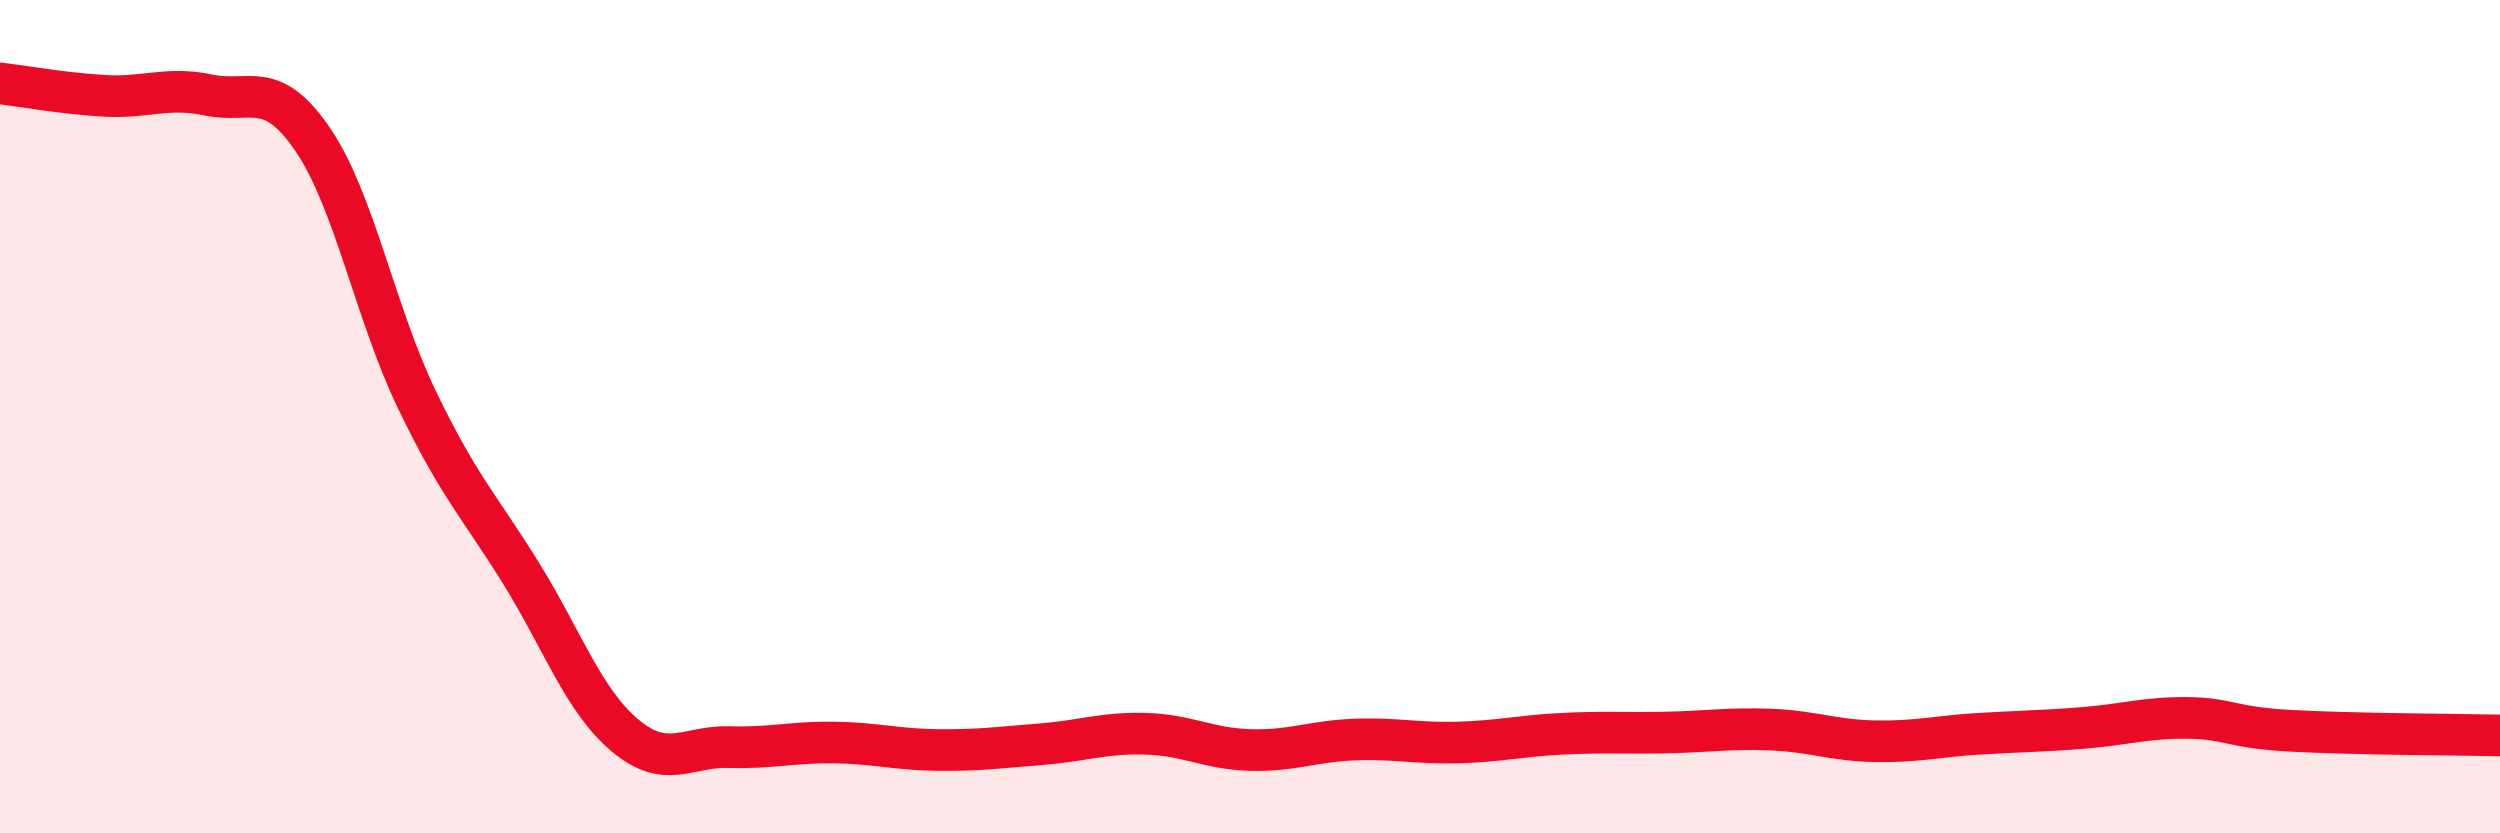
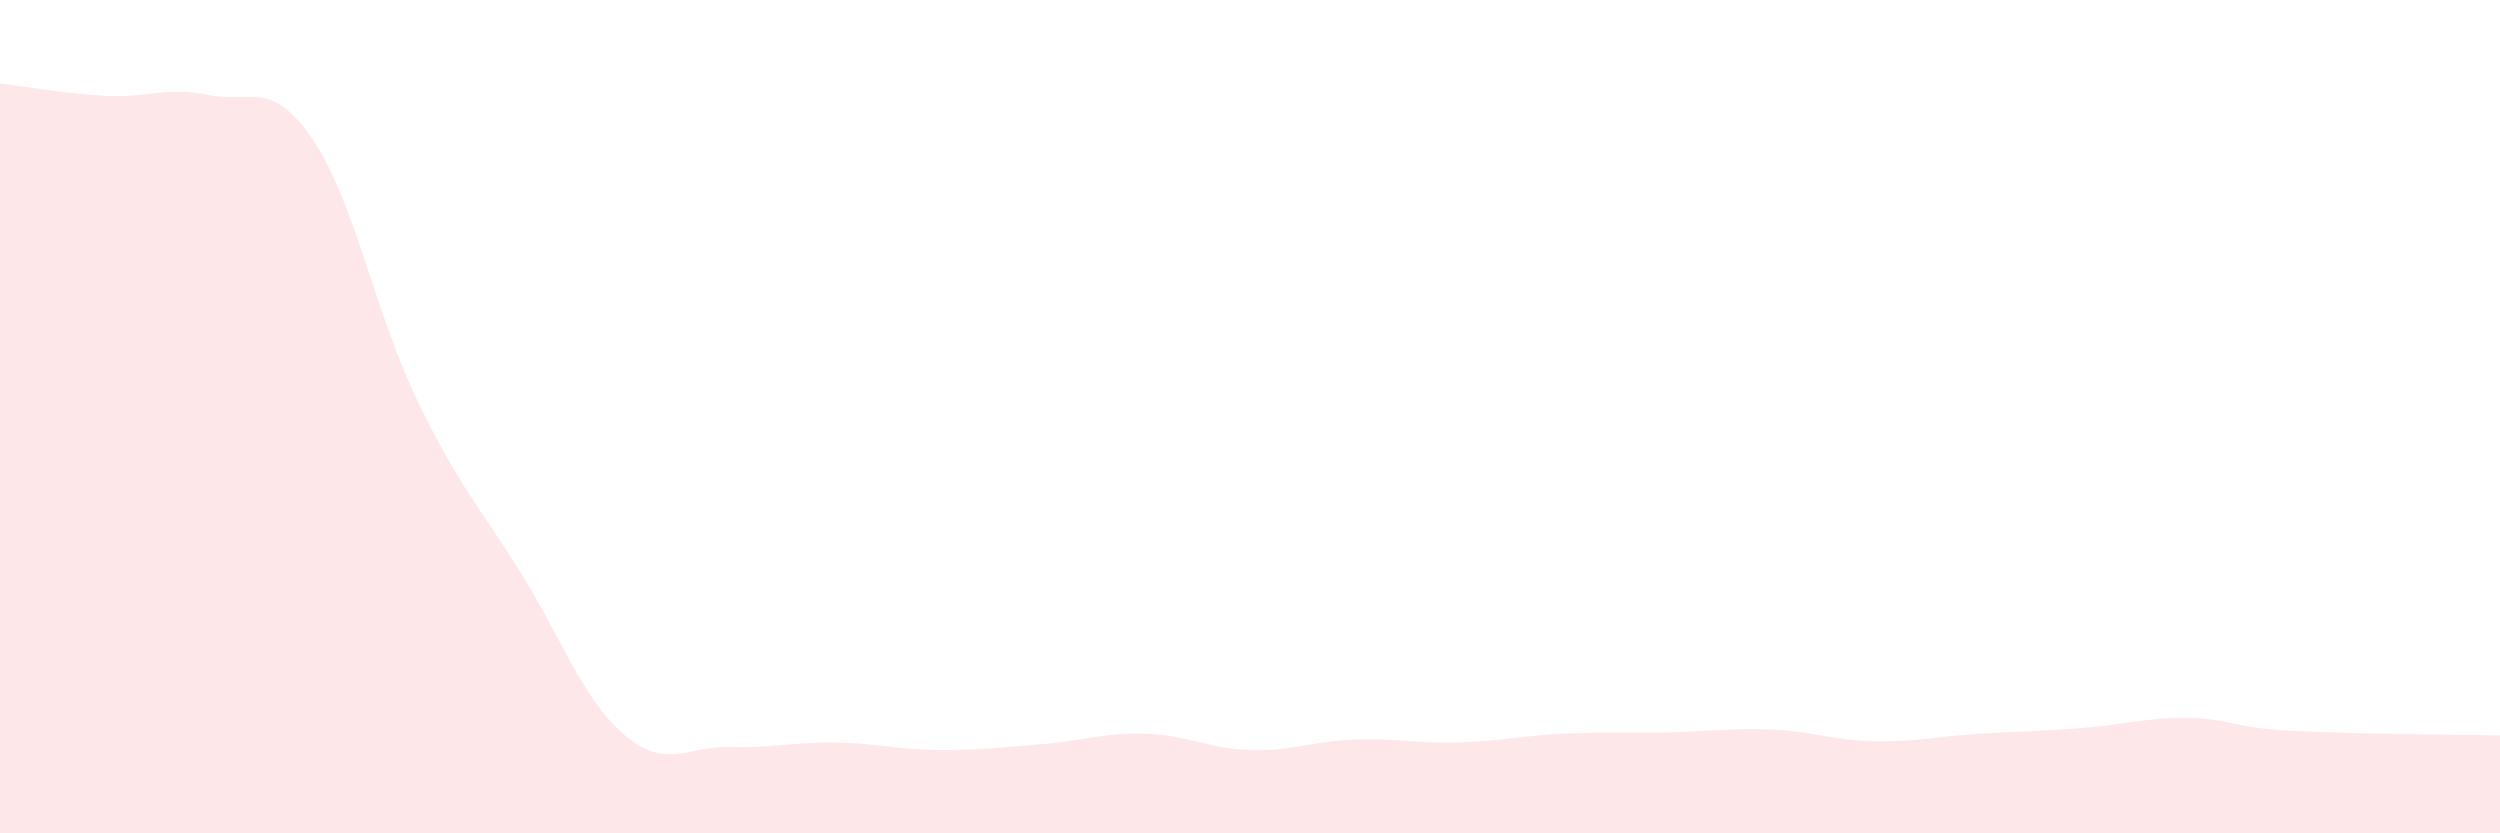
<svg xmlns="http://www.w3.org/2000/svg" width="60" height="20" viewBox="0 0 60 20">
  <path d="M 0,2 C 0.5,2.06 1.5,2.24 2.5,2.3 C 3.5,2.36 4,2.07 5,2.28 C 6,2.49 6.5,1.88 7.5,3.34 C 8.5,4.8 9,7.5 10,9.58 C 11,11.66 11.5,12.14 12.5,13.75 C 13.5,15.36 14,16.81 15,17.65 C 16,18.49 16.5,17.9 17.5,17.93 C 18.5,17.96 19,17.81 20,17.82 C 21,17.83 21.5,17.99 22.5,18 C 23.5,18.01 24,17.94 25,17.86 C 26,17.78 26.5,17.58 27.5,17.61 C 28.5,17.64 29,17.97 30,18 C 31,18.03 31.5,17.79 32.5,17.75 C 33.5,17.71 34,17.85 35,17.82 C 36,17.79 36.5,17.66 37.5,17.61 C 38.5,17.56 39,17.6 40,17.58 C 41,17.56 41.5,17.47 42.5,17.51 C 43.5,17.55 44,17.77 45,17.79 C 46,17.81 46.5,17.67 47.5,17.61 C 48.5,17.55 49,17.55 50,17.47 C 51,17.39 51.5,17.22 52.5,17.23 C 53.5,17.24 53.5,17.46 55,17.54 C 56.5,17.62 59,17.63 60,17.65L60 20L0 20Z" fill="#EB0A25" opacity="0.1" stroke-linecap="round" stroke-linejoin="round" />
-   <path d="M 0,2 C 0.5,2.06 1.5,2.24 2.5,2.3 C 3.5,2.36 4,2.07 5,2.28 C 6,2.49 6.5,1.88 7.5,3.34 C 8.5,4.8 9,7.5 10,9.58 C 11,11.66 11.5,12.14 12.5,13.75 C 13.5,15.36 14,16.81 15,17.65 C 16,18.49 16.5,17.9 17.5,17.93 C 18.5,17.96 19,17.81 20,17.82 C 21,17.83 21.5,17.99 22.5,18 C 23.5,18.01 24,17.94 25,17.86 C 26,17.78 26.5,17.58 27.5,17.61 C 28.5,17.64 29,17.97 30,18 C 31,18.03 31.5,17.79 32.5,17.75 C 33.5,17.71 34,17.85 35,17.82 C 36,17.79 36.5,17.66 37.5,17.61 C 38.5,17.56 39,17.6 40,17.58 C 41,17.56 41.5,17.47 42.5,17.51 C 43.5,17.55 44,17.77 45,17.79 C 46,17.81 46.5,17.67 47.5,17.61 C 48.5,17.55 49,17.55 50,17.47 C 51,17.39 51.5,17.22 52.5,17.23 C 53.5,17.24 53.5,17.46 55,17.54 C 56.5,17.62 59,17.63 60,17.65" stroke="#EB0A25" stroke-width="1" fill="none" stroke-linecap="round" stroke-linejoin="round" />
</svg>